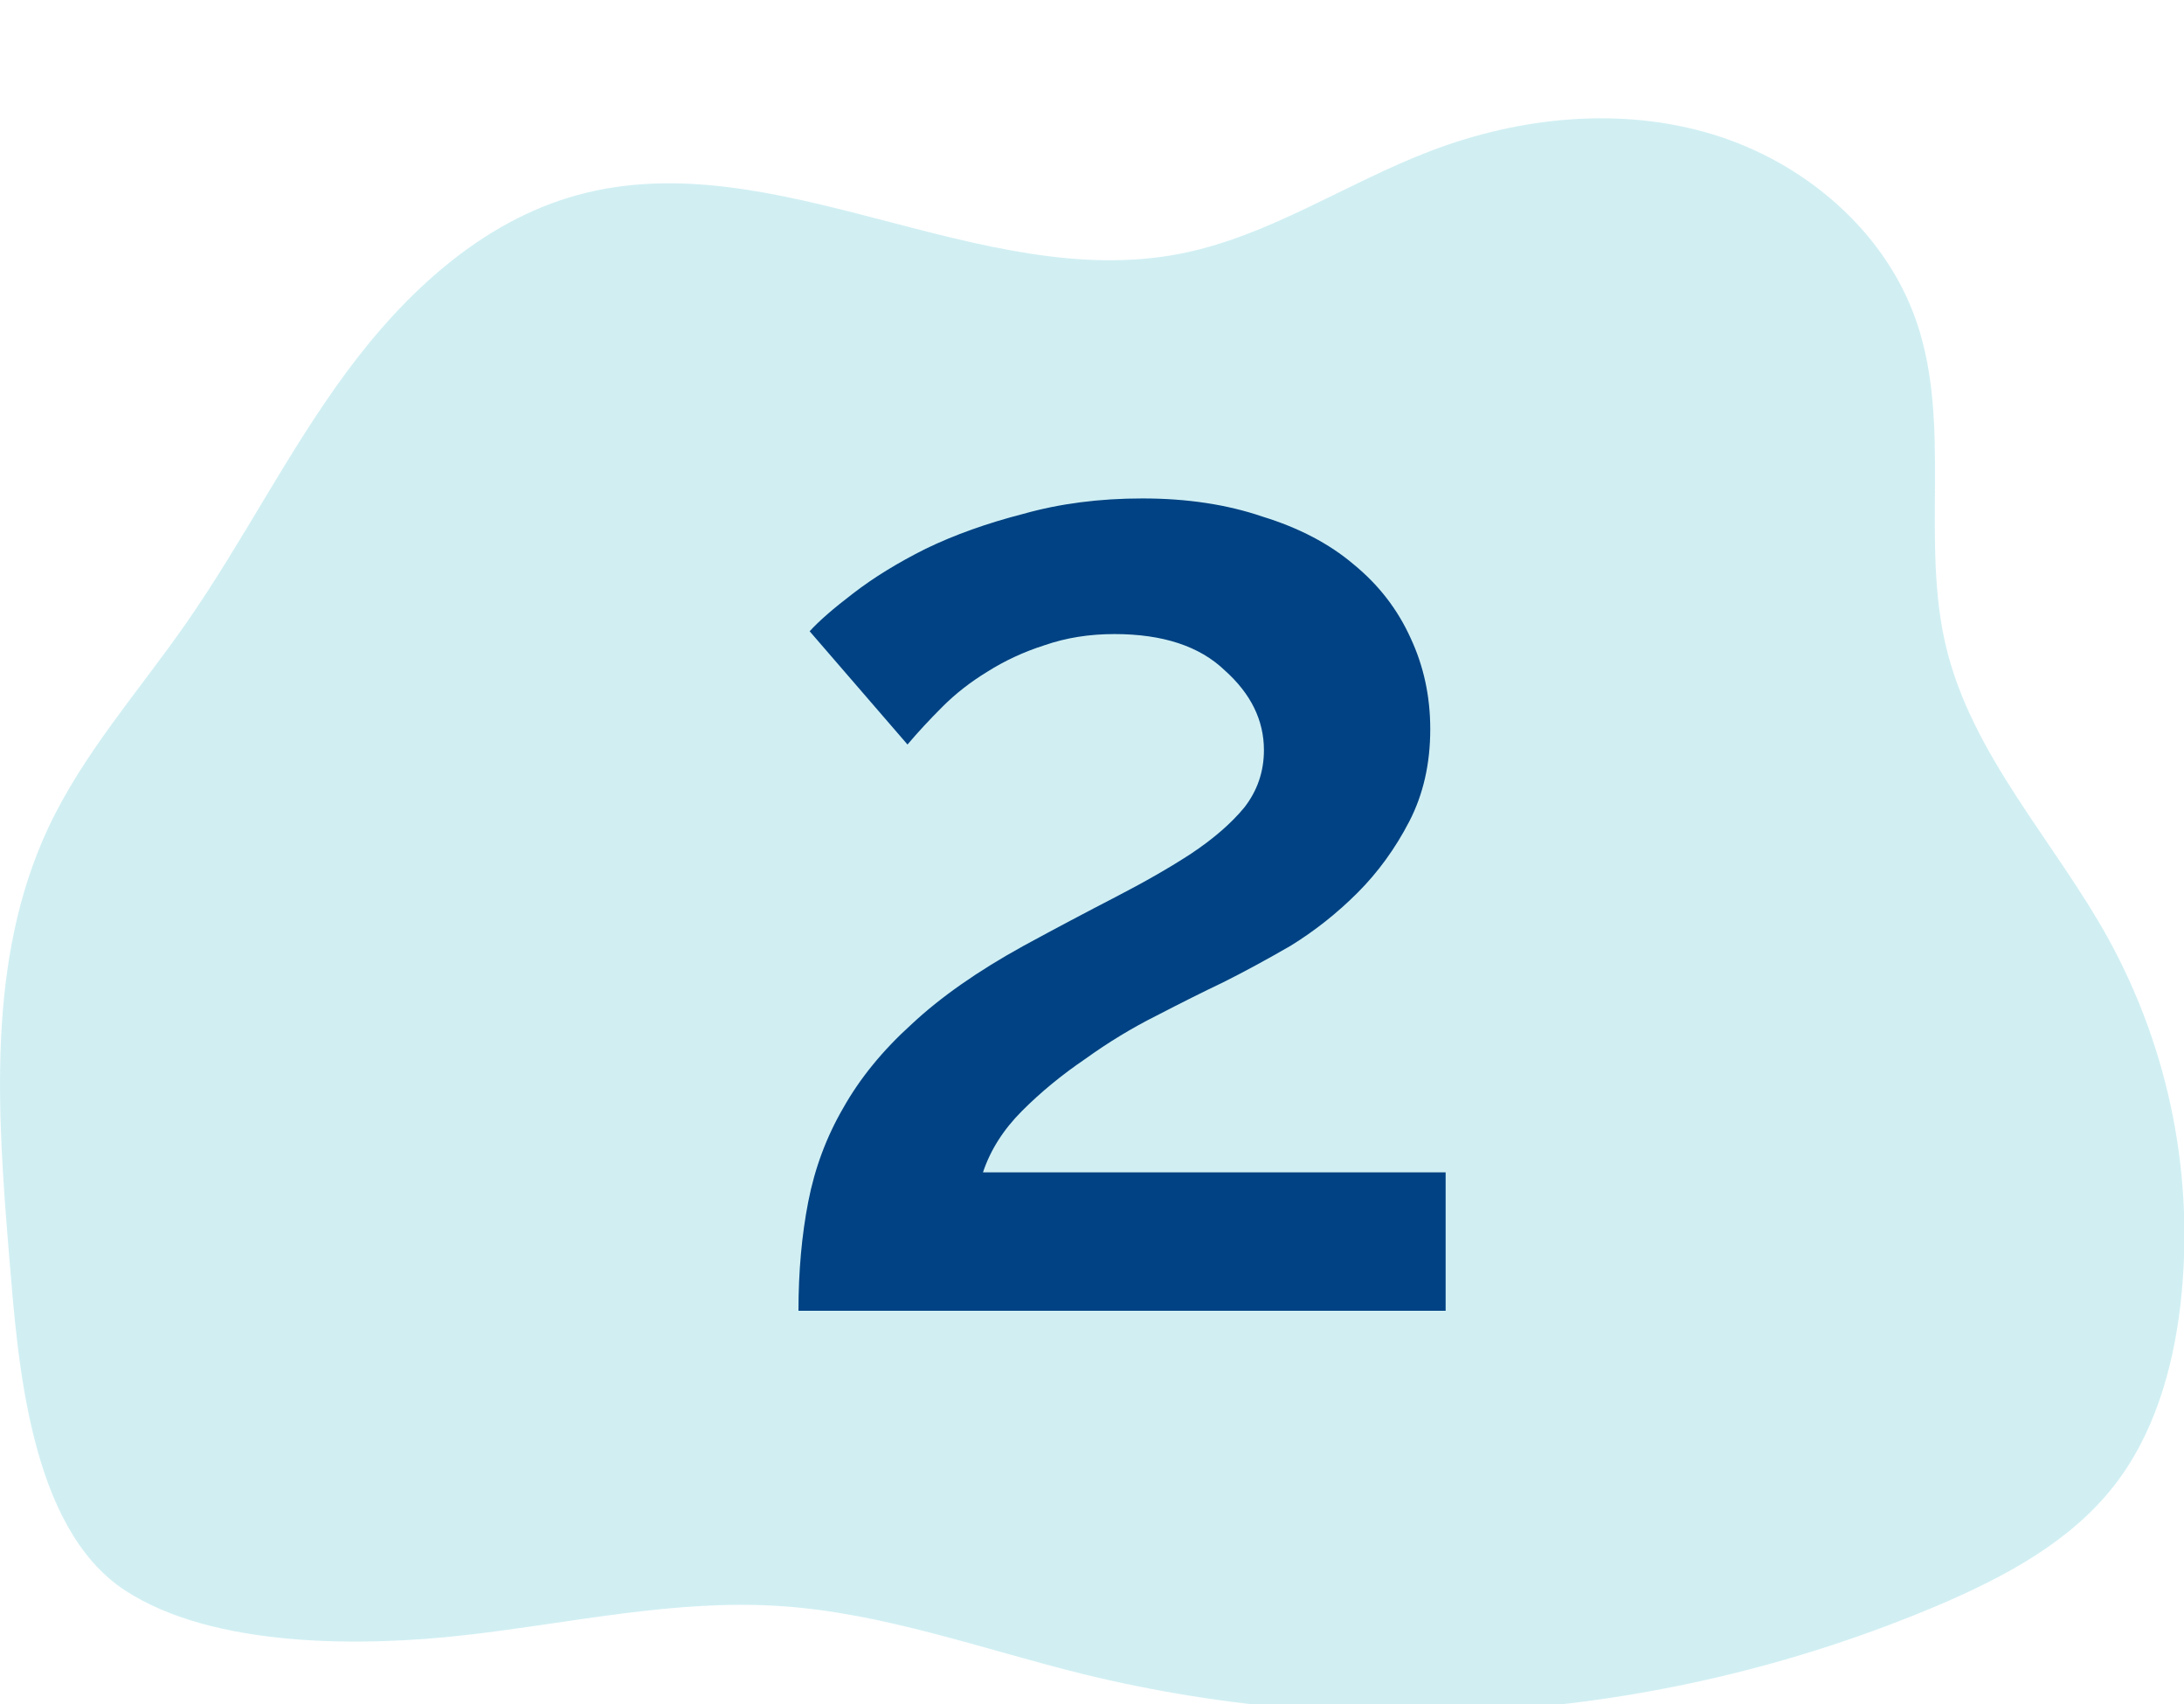
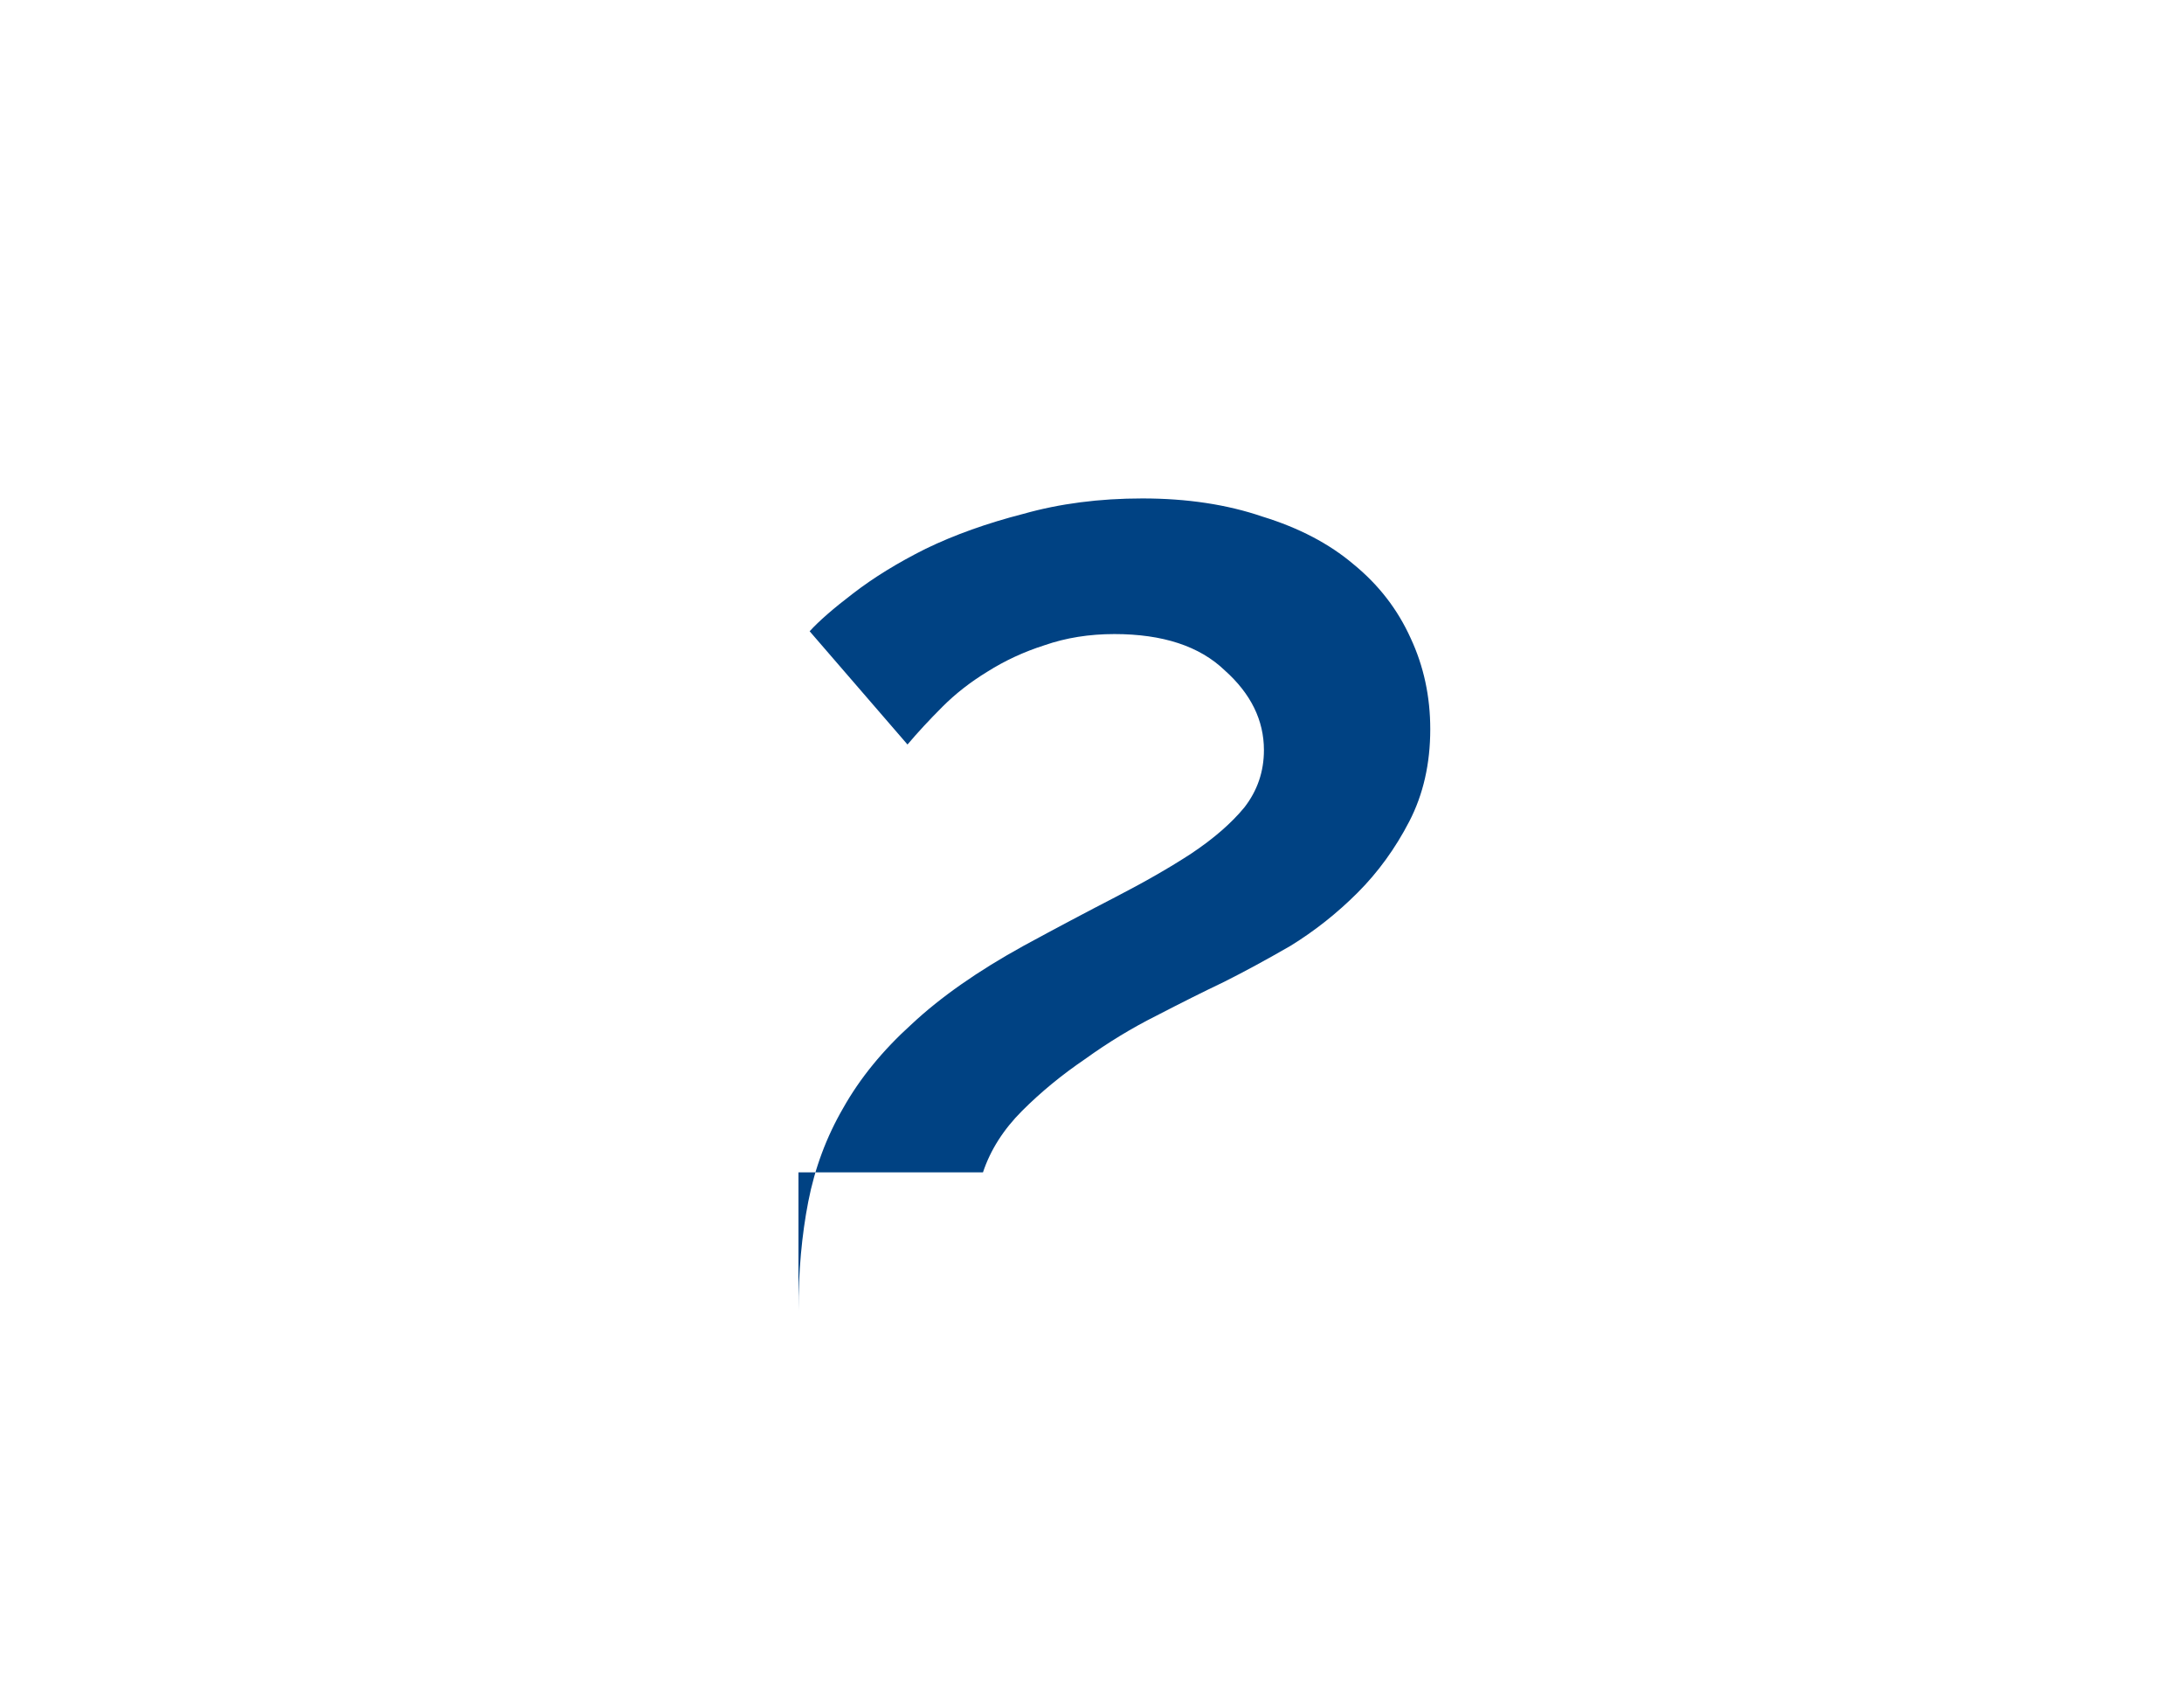
<svg xmlns="http://www.w3.org/2000/svg" width="100" height="78" viewBox="0 0 100 78" fill="none">
  <g clip-path="url(#clip0)">
-     <path opacity="0.18" d="M0.425 57.567C-0.125 50.93 -0.62 43.941 2.204 37.907C3.802 34.491 6.361 31.635 8.517 28.537C11.111 24.817 13.146 20.724 15.839 17.069C18.533 13.413 22.058 10.125 26.447 8.926C35.458 6.462 44.869 13.406 54.037 11.614C58.102 10.819 61.63 8.384 65.503 6.91C69.611 5.342 74.231 4.872 78.438 6.156C82.644 7.439 86.354 10.606 87.763 14.757C89.373 19.492 87.932 24.774 89.112 29.633C90.311 34.594 94.058 38.492 96.531 42.96C99.347 48.078 100.501 53.939 99.836 59.737C99.488 62.694 98.627 65.673 96.785 68.025C94.778 70.585 91.788 72.18 88.791 73.462C76.439 78.702 62.718 79.821 49.676 76.651C45.031 75.509 40.476 73.825 35.703 73.515C30.889 73.2 26.112 74.302 21.314 74.846C16.678 75.374 9.81 75.464 5.722 72.799C1.32 69.911 0.812 62.195 0.425 57.567Z" fill="#00A9C1" />
-   </g>
-   <path d="M36.56 60C36.56 58.208 36.709 56.544 37.008 55.008C37.307 53.472 37.84 52.043 38.608 50.72C39.376 49.355 40.421 48.075 41.744 46.88C43.067 45.643 44.773 44.448 46.864 43.296C48.357 42.485 49.765 41.739 51.088 41.056C52.411 40.373 53.563 39.712 54.544 39.072C55.568 38.389 56.379 37.685 56.976 36.96C57.573 36.192 57.872 35.317 57.872 34.336C57.872 32.971 57.275 31.755 56.08 30.688C54.928 29.579 53.243 29.024 51.024 29.024C49.872 29.024 48.805 29.195 47.824 29.536C46.885 29.835 46.011 30.24 45.2 30.752C44.432 31.221 43.749 31.755 43.152 32.352C42.555 32.949 42.021 33.525 41.552 34.08L37.072 28.896C37.499 28.427 38.16 27.851 39.056 27.168C39.995 26.443 41.104 25.76 42.384 25.12C43.707 24.48 45.2 23.947 46.864 23.52C48.528 23.051 50.341 22.816 52.304 22.816C54.352 22.816 56.187 23.093 57.808 23.648C59.472 24.16 60.859 24.885 61.968 25.824C63.12 26.763 63.995 27.893 64.592 29.216C65.189 30.496 65.488 31.883 65.488 33.376C65.488 34.955 65.168 36.363 64.528 37.6C63.888 38.837 63.099 39.925 62.16 40.864C61.221 41.803 60.197 42.613 59.088 43.296C57.979 43.936 56.955 44.491 56.016 44.96C55.12 45.387 54.096 45.899 52.944 46.496C51.835 47.051 50.747 47.712 49.68 48.48C48.613 49.205 47.653 49.995 46.8 50.848C45.947 51.701 45.349 52.64 45.008 53.664H66.192V60H36.56Z" fill="#004283" />
+     </g>
+   <path d="M36.56 60C36.56 58.208 36.709 56.544 37.008 55.008C37.307 53.472 37.84 52.043 38.608 50.72C39.376 49.355 40.421 48.075 41.744 46.88C43.067 45.643 44.773 44.448 46.864 43.296C48.357 42.485 49.765 41.739 51.088 41.056C52.411 40.373 53.563 39.712 54.544 39.072C55.568 38.389 56.379 37.685 56.976 36.96C57.573 36.192 57.872 35.317 57.872 34.336C57.872 32.971 57.275 31.755 56.08 30.688C54.928 29.579 53.243 29.024 51.024 29.024C49.872 29.024 48.805 29.195 47.824 29.536C46.885 29.835 46.011 30.24 45.2 30.752C44.432 31.221 43.749 31.755 43.152 32.352C42.555 32.949 42.021 33.525 41.552 34.08L37.072 28.896C37.499 28.427 38.16 27.851 39.056 27.168C39.995 26.443 41.104 25.76 42.384 25.12C43.707 24.48 45.2 23.947 46.864 23.52C48.528 23.051 50.341 22.816 52.304 22.816C54.352 22.816 56.187 23.093 57.808 23.648C59.472 24.16 60.859 24.885 61.968 25.824C63.12 26.763 63.995 27.893 64.592 29.216C65.189 30.496 65.488 31.883 65.488 33.376C65.488 34.955 65.168 36.363 64.528 37.6C63.888 38.837 63.099 39.925 62.16 40.864C61.221 41.803 60.197 42.613 59.088 43.296C57.979 43.936 56.955 44.491 56.016 44.96C55.12 45.387 54.096 45.899 52.944 46.496C51.835 47.051 50.747 47.712 49.68 48.48C48.613 49.205 47.653 49.995 46.8 50.848C45.947 51.701 45.349 52.64 45.008 53.664H66.192H36.56Z" fill="#004283" />
  <defs>
    <clipPath id="clip0">
-       <rect width="100" height="73" fill="white" transform="translate(0 5)" />
-     </clipPath>
+       </clipPath>
  </defs>
</svg>